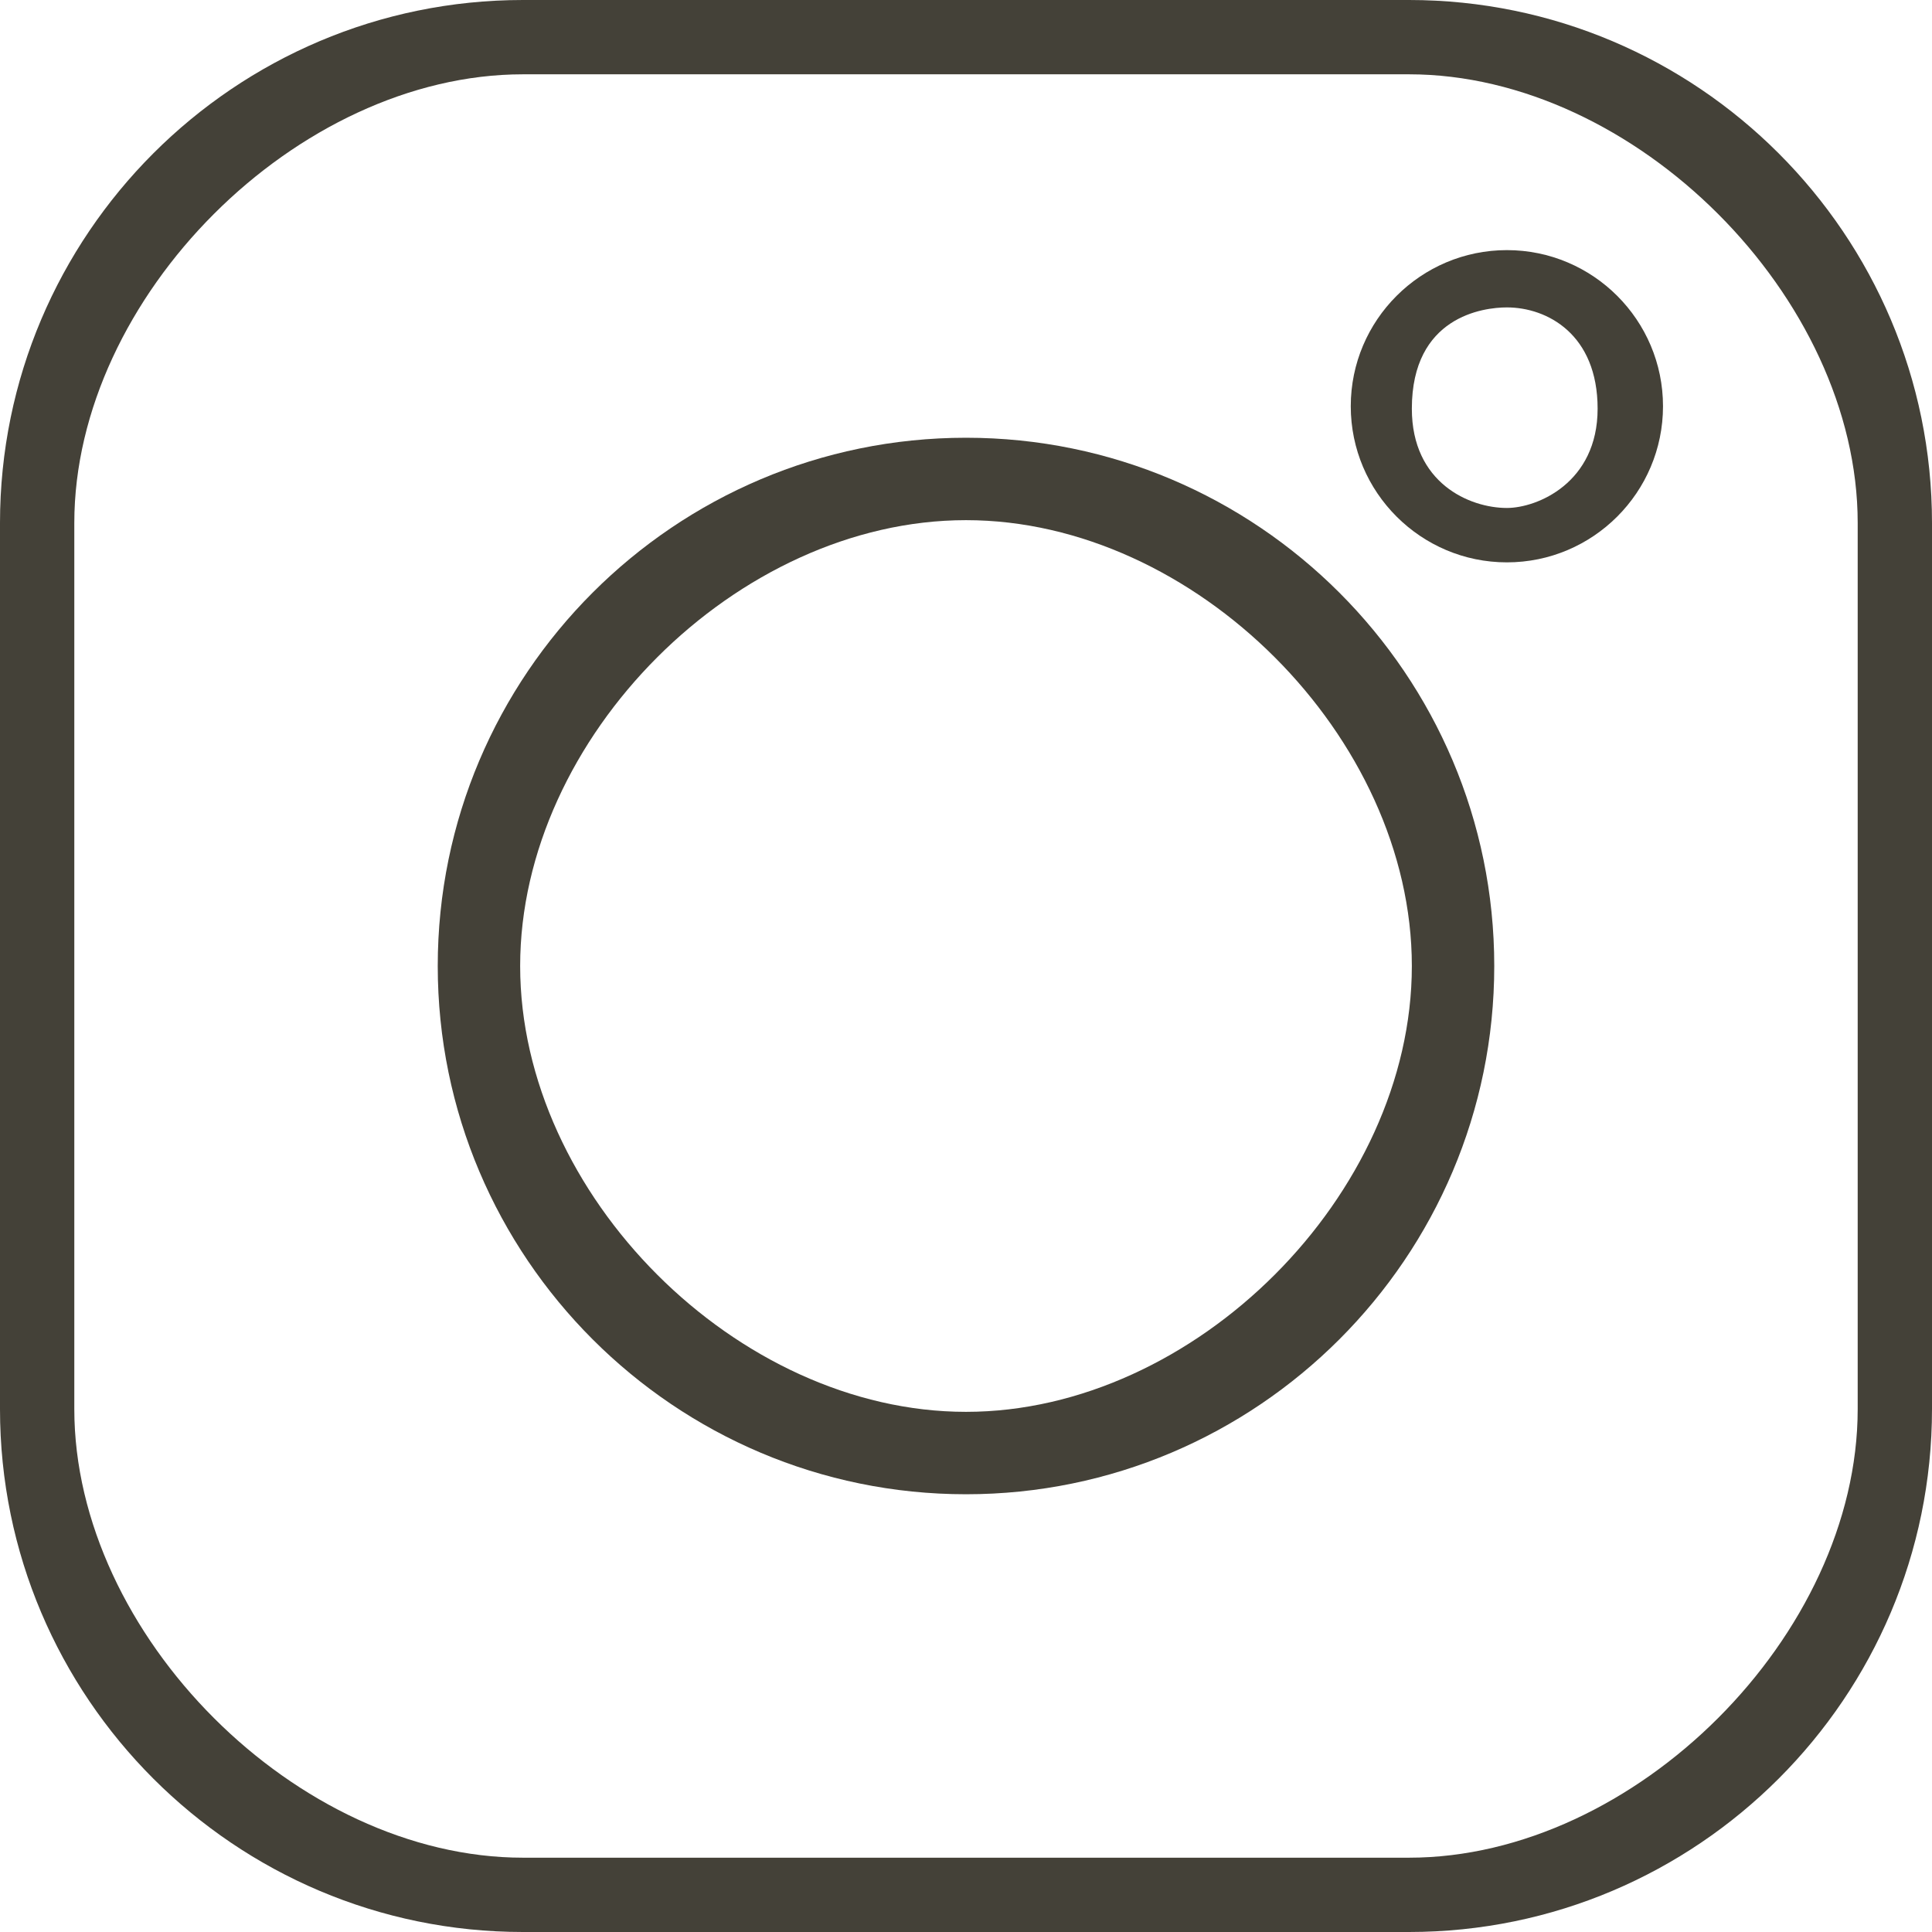
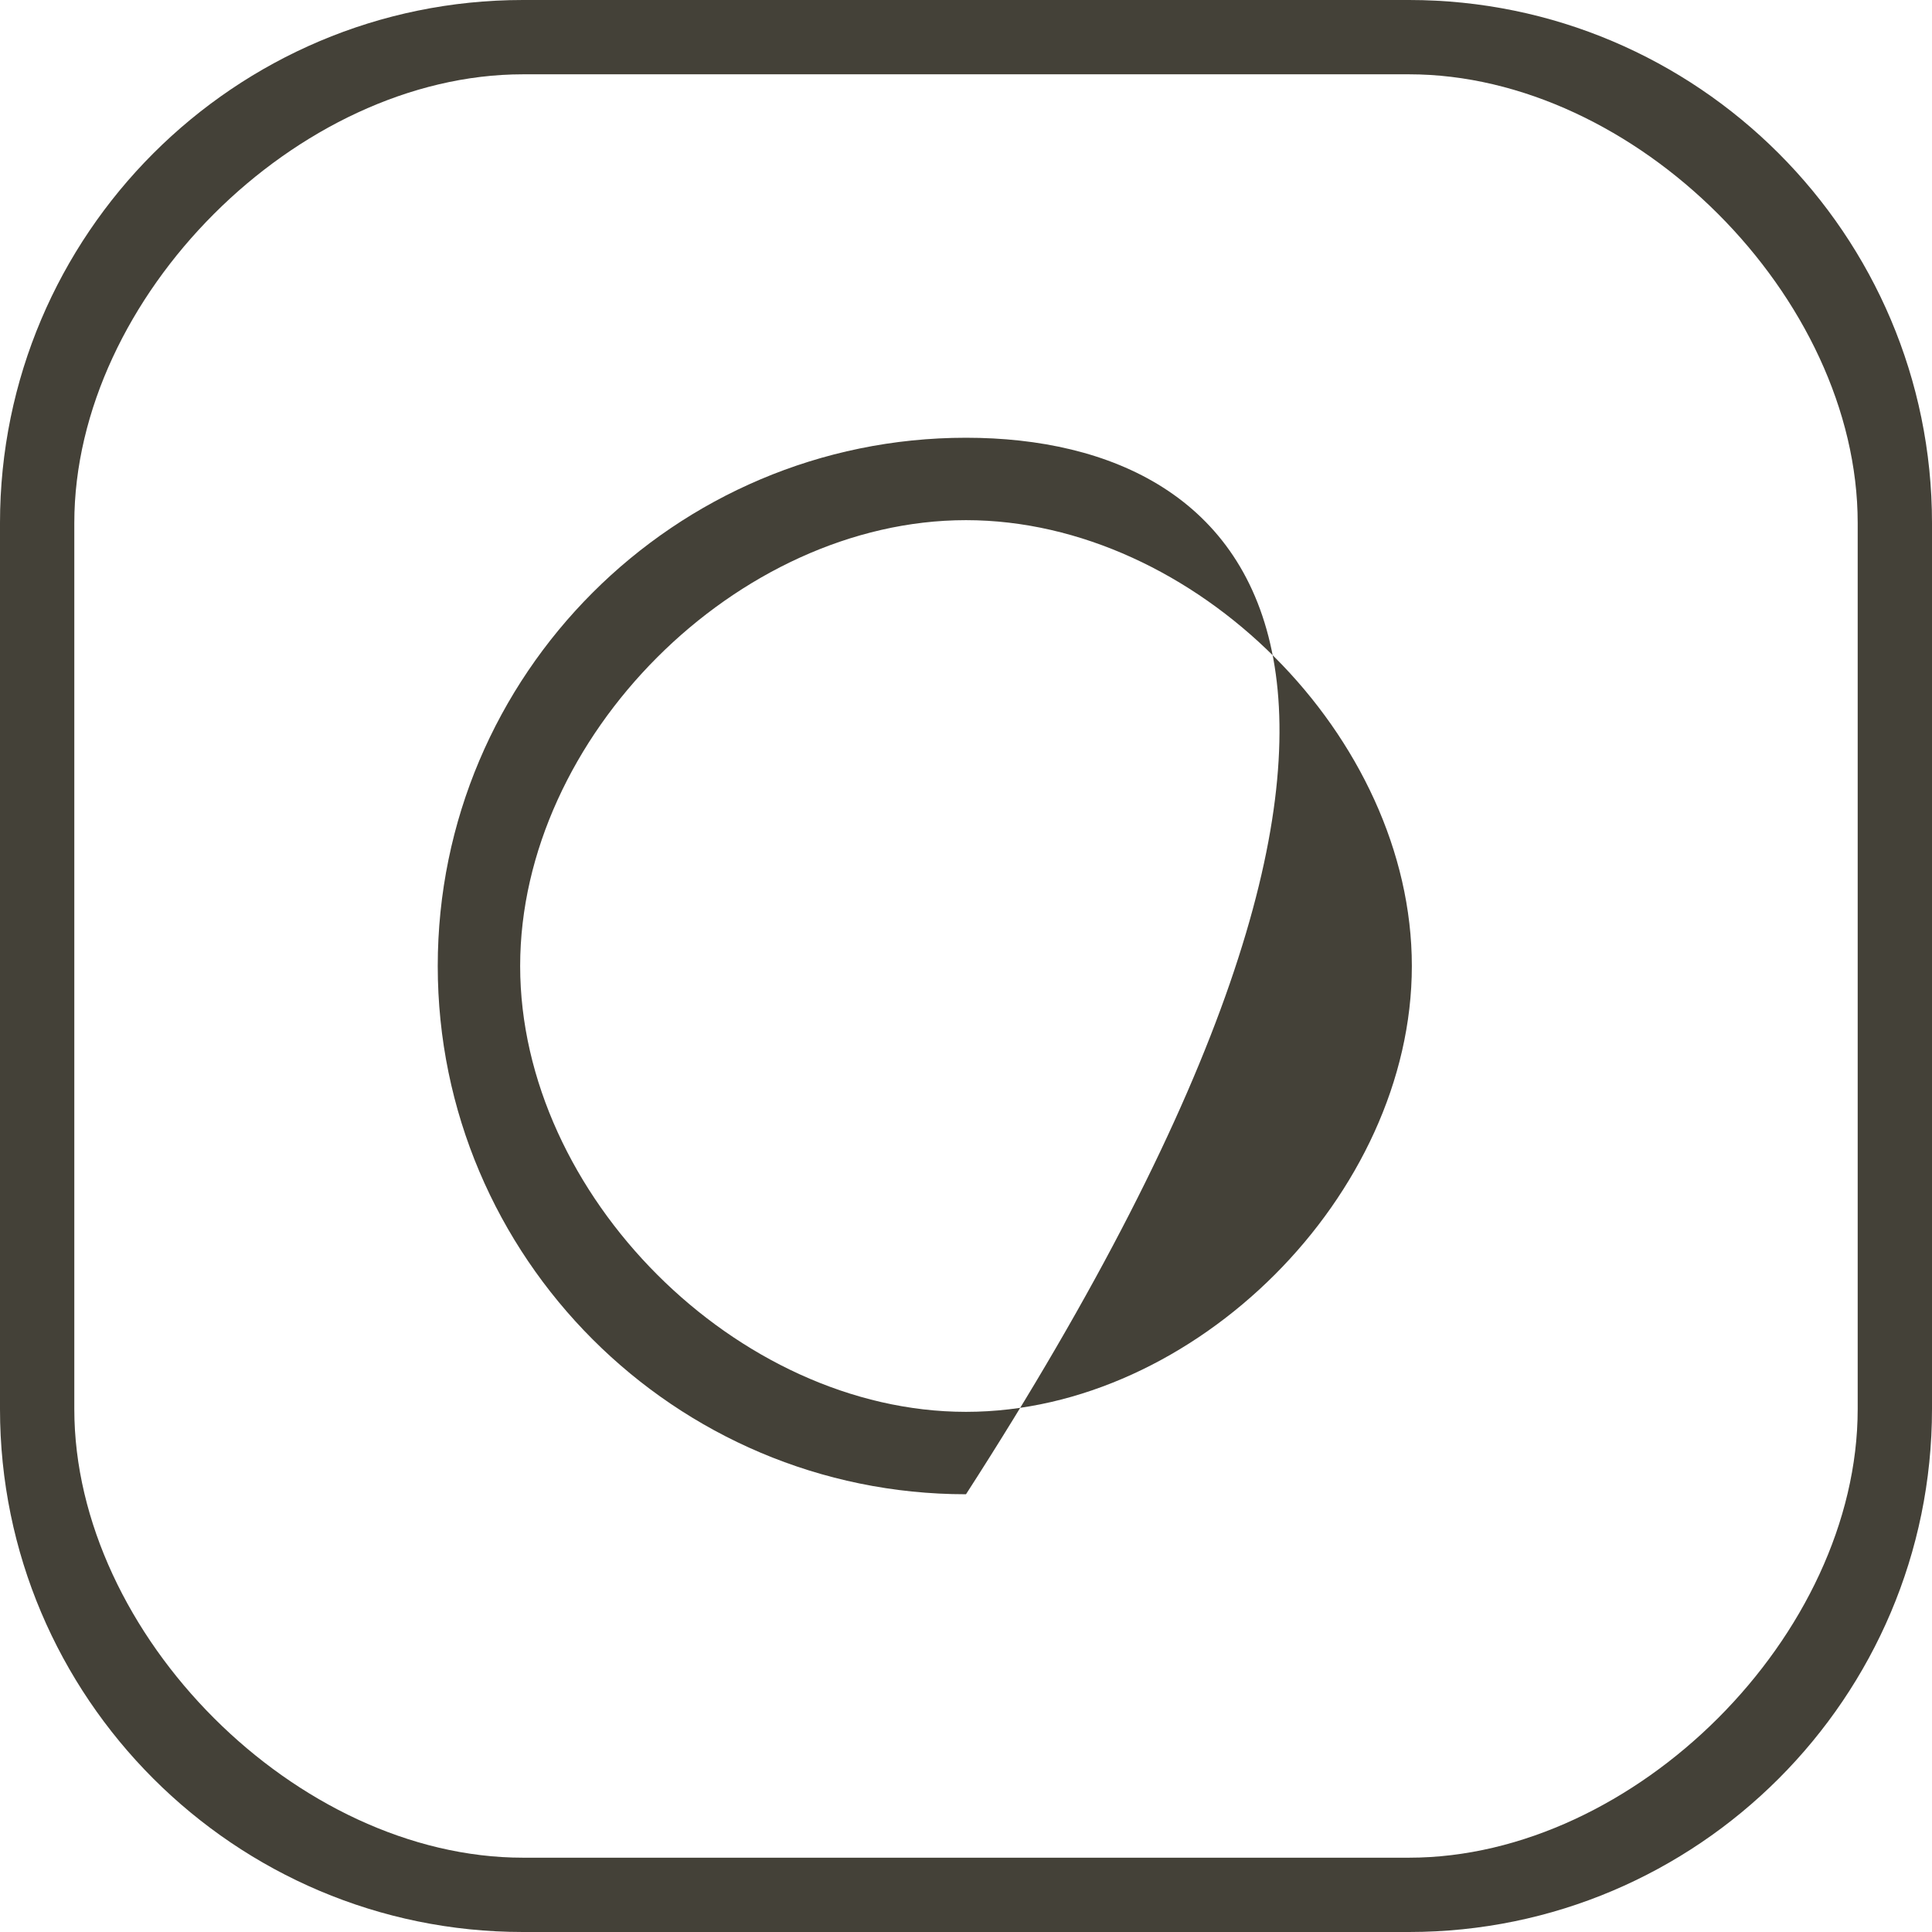
<svg xmlns="http://www.w3.org/2000/svg" width="26" height="26" viewBox="0 0 26 26" fill="none">
  <path d="M18.962 0H7.038C3.157 0 0 3.157 0 7.038V18.962C0 22.843 3.157 26 7.038 26H18.962C22.843 26 26 22.843 26 18.962V7.038C26 3.157 22.843 0 18.962 0ZM25 18.962C25 22.002 22.003 25 18.962 25H7.038C3.998 25 1 22.002 1 18.962V7.038C1 3.998 3.998 1 7.038 1H18.962C22.002 1 25 3.998 25 7.038V18.962Z" fill="#444138" />
-   <path d="M13 5.891C9.08 5.891 5.891 9.08 5.891 13C5.891 16.92 9.08 20.109 13 20.109C16.92 20.109 20.109 16.92 20.109 13C20.109 9.08 16.92 5.891 13 5.891ZM13 19C9.921 19 7 16.079 7 13C7 9.92 9.921 7 13 7C16.079 7 19 9.92 19 13C19 16.079 16.079 19 13 19Z" fill="#444138" />
-   <path d="M20.279 3.366C19.121 3.366 18.178 4.308 18.178 5.467C18.178 6.625 19.121 7.568 20.279 7.568C21.438 7.568 22.38 6.625 22.38 5.467C22.38 4.308 21.438 3.366 20.279 3.366ZM20.279 6.836C19.775 6.836 19 6.5 19 5.5C19 4.259 19.961 4.137 20.279 4.137C20.823 4.137 21.5 4.5 21.5 5.5C21.5 6.5 20.684 6.836 20.279 6.836Z" fill="#444138" />
+   <path d="M13 5.891C9.08 5.891 5.891 9.08 5.891 13C5.891 16.92 9.08 20.109 13 20.109C20.109 9.08 16.92 5.891 13 5.891ZM13 19C9.921 19 7 16.079 7 13C7 9.92 9.921 7 13 7C16.079 7 19 9.92 19 13C19 16.079 16.079 19 13 19Z" fill="#444138" />
</svg>